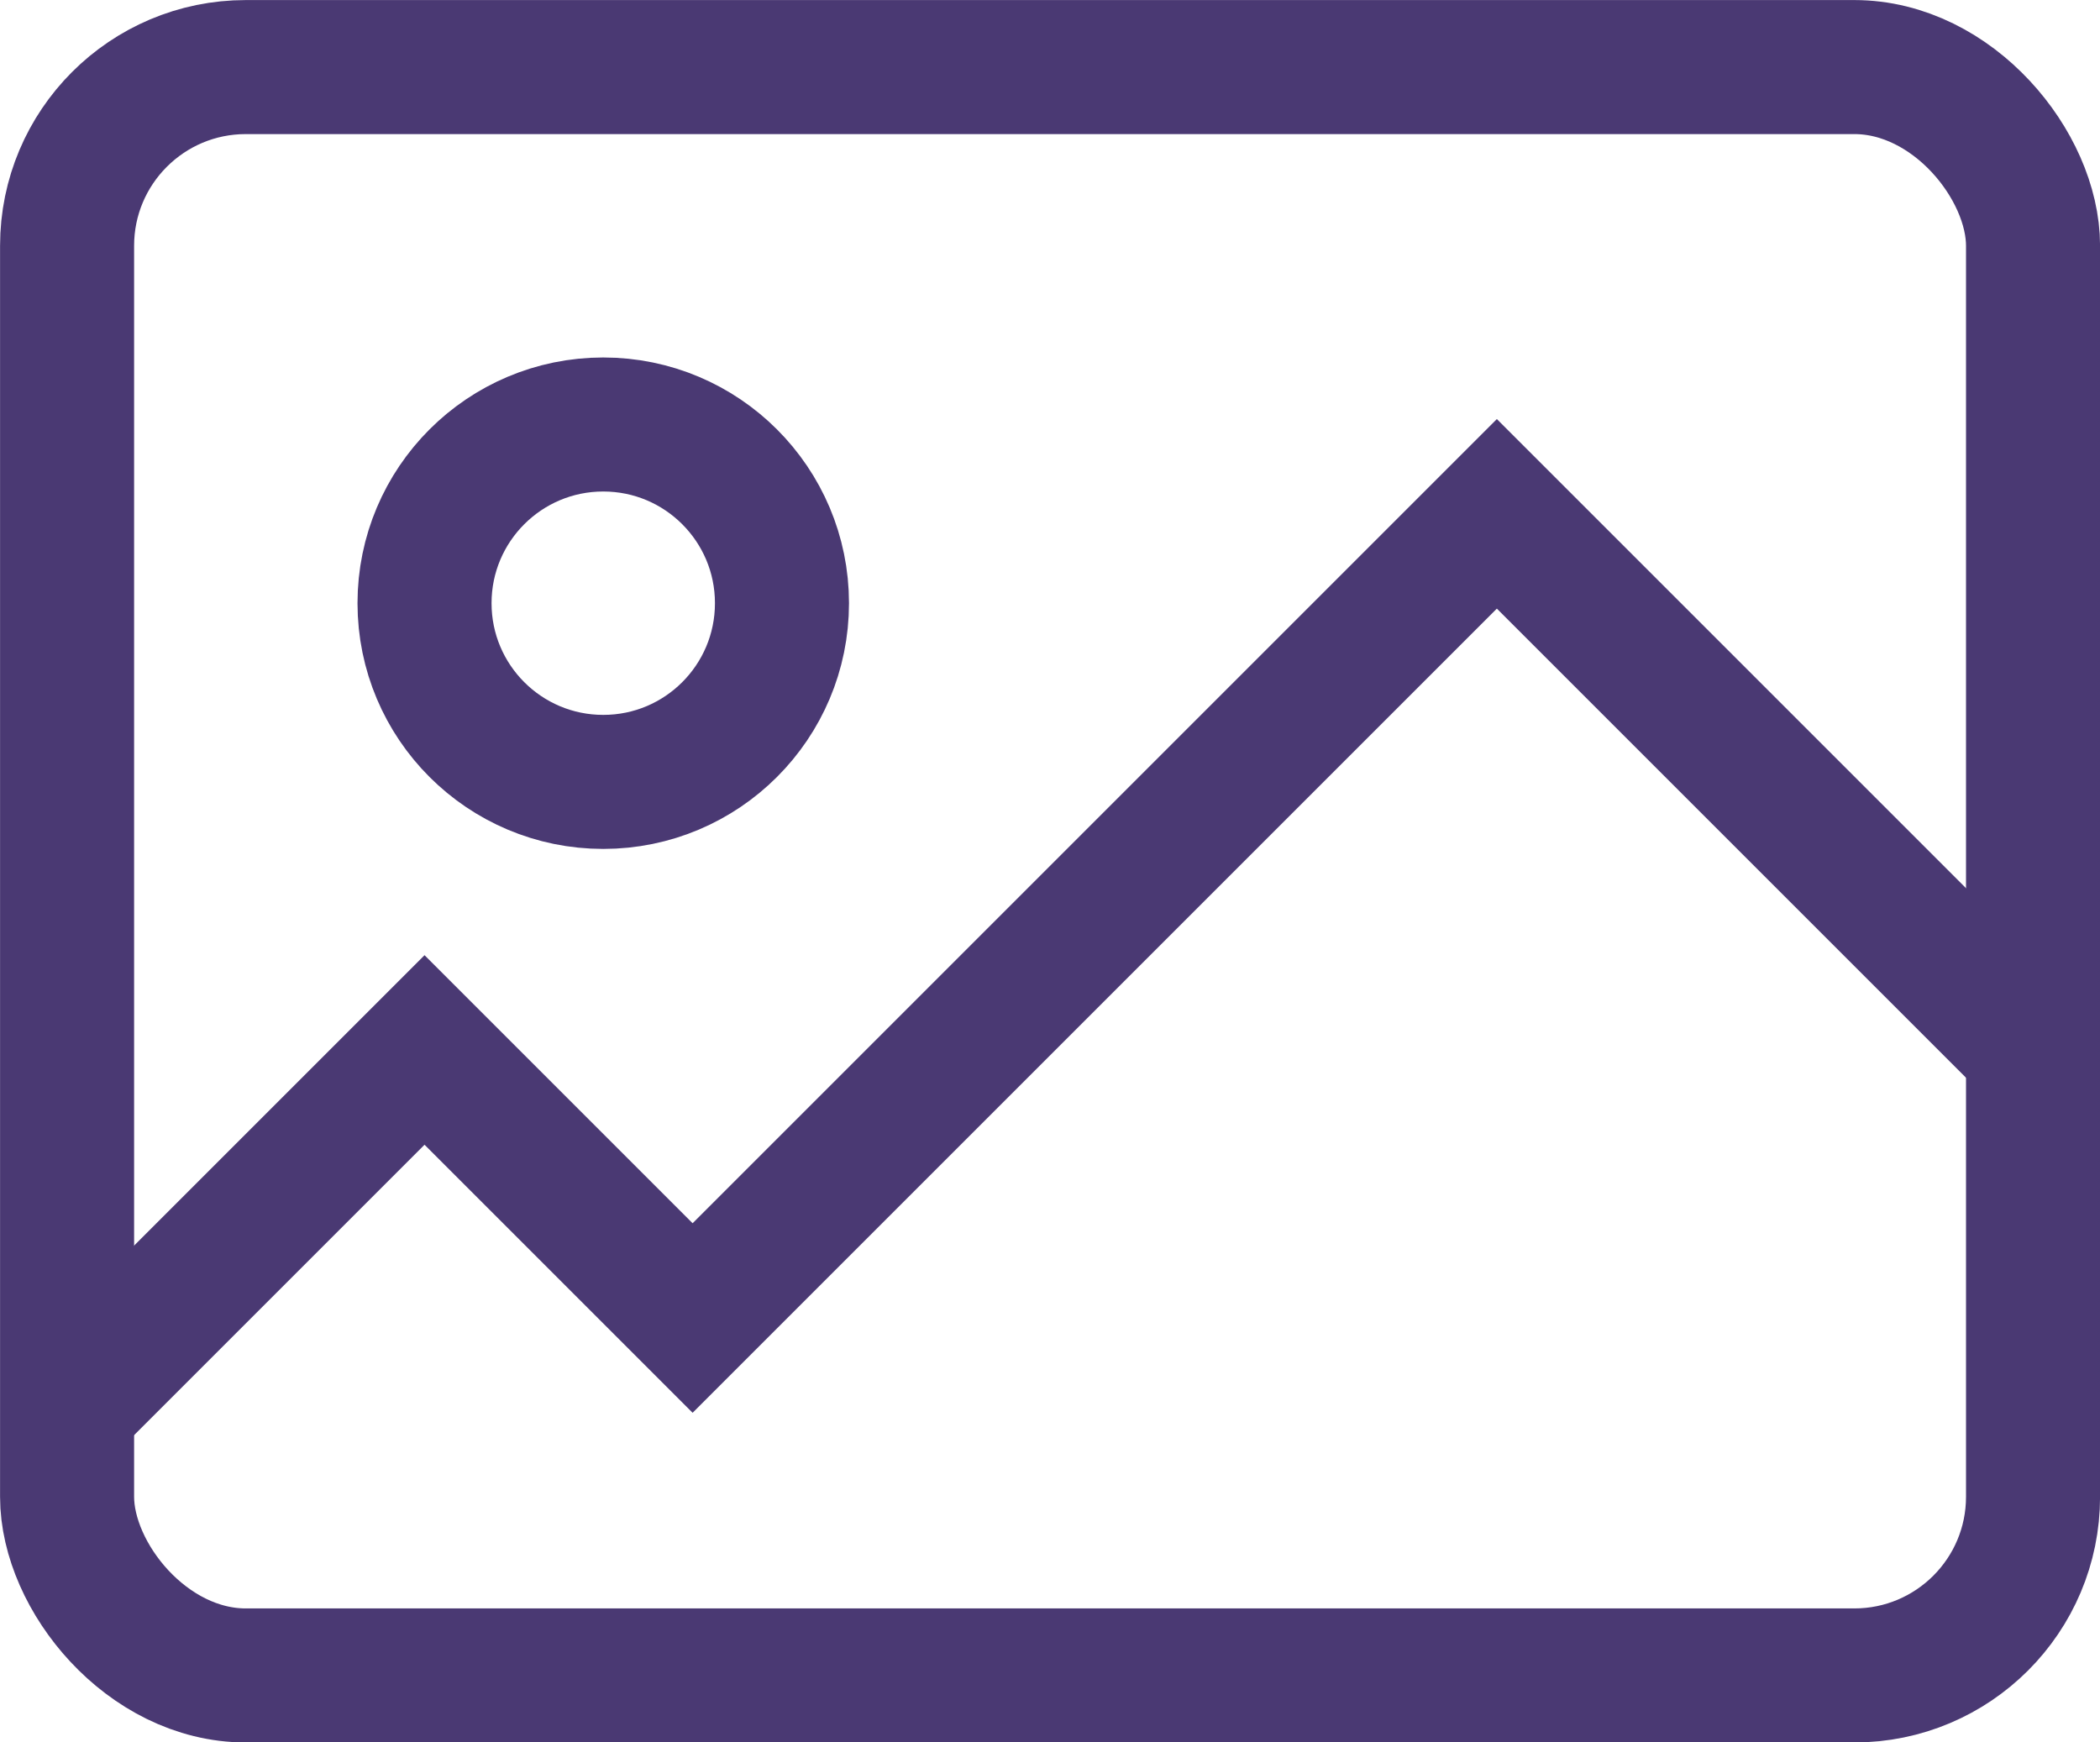
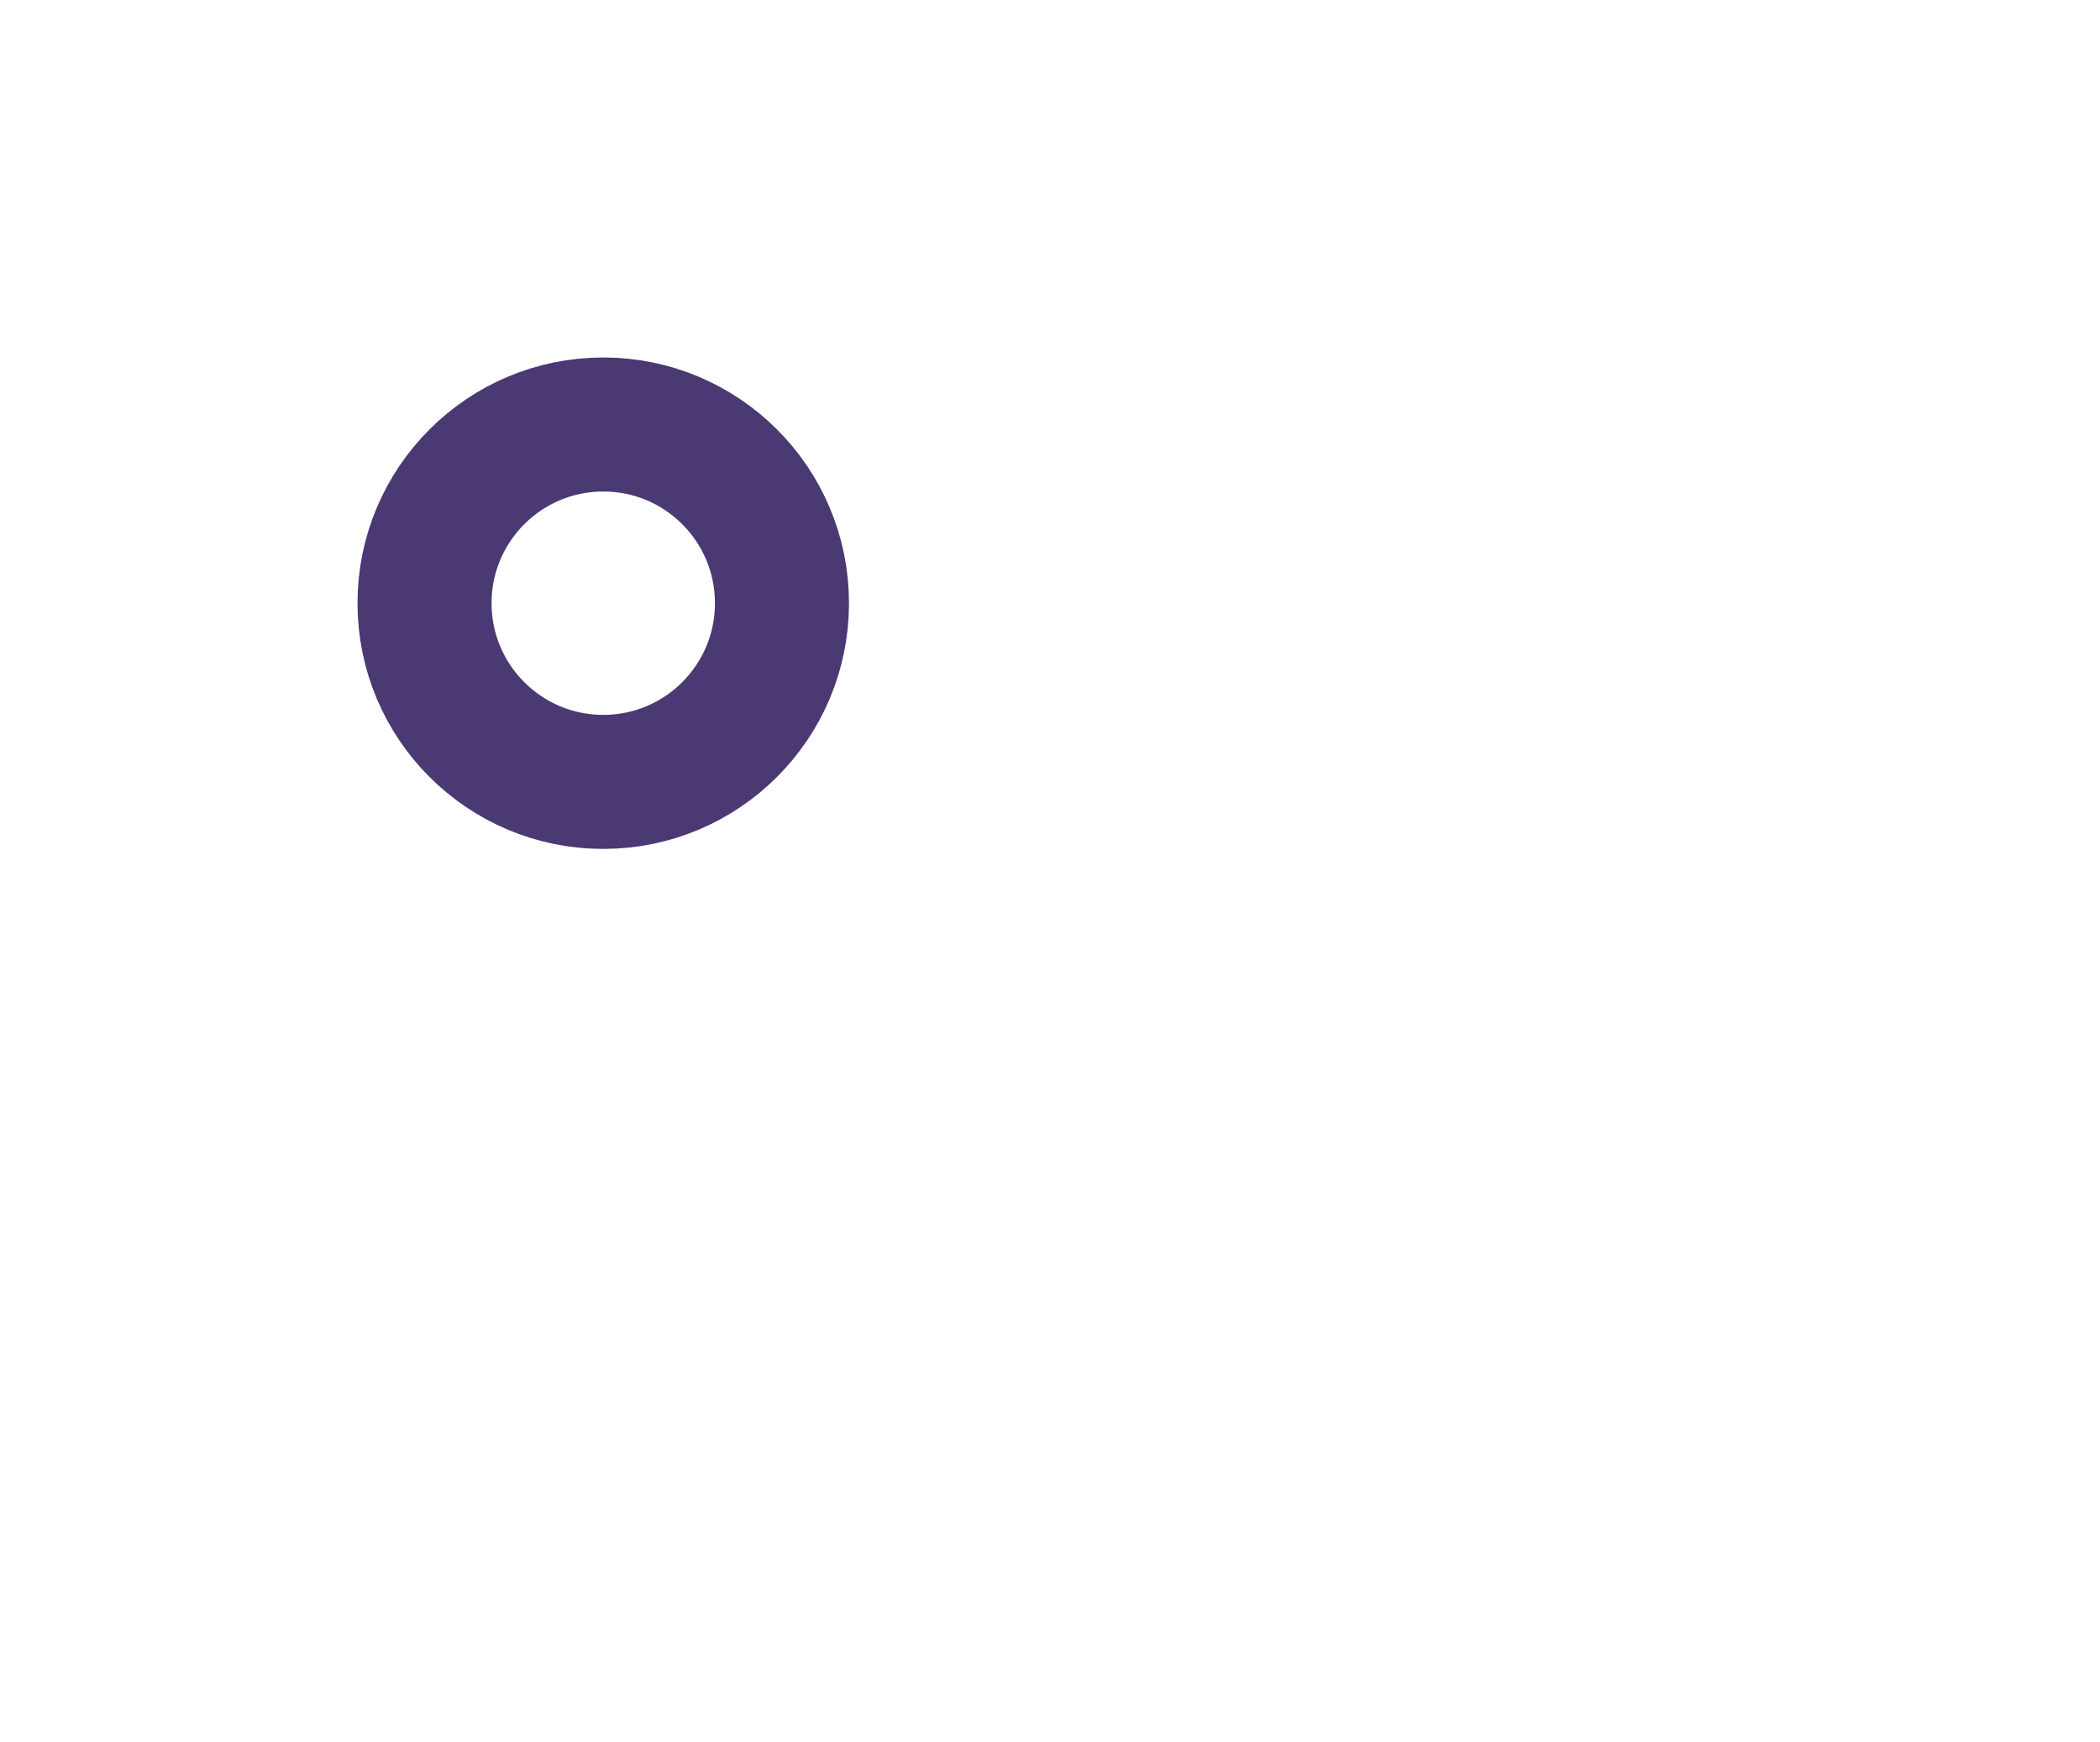
<svg xmlns="http://www.w3.org/2000/svg" id="Ńëîé_1" data-name="Ńëîé 1" viewBox="0 0 176.25 146.25">
  <defs>
    <style>.cls-1,.cls-2{fill:none;stroke:#4a3973;stroke-miterlimit:10;stroke-width:11.25px;}.cls-1{stroke-linecap:square;}</style>
  </defs>
-   <rect class="cls-1" x="5.63" y="5.63" width="165" height="135" rx="15" />
-   <polyline class="cls-2" points="170.63 88.13 125.63 43.13 58.13 110.63 35.63 88.13 5.63 118.13" />
  <circle class="cls-1" cx="50.63" cy="50.63" r="15" />
</svg>